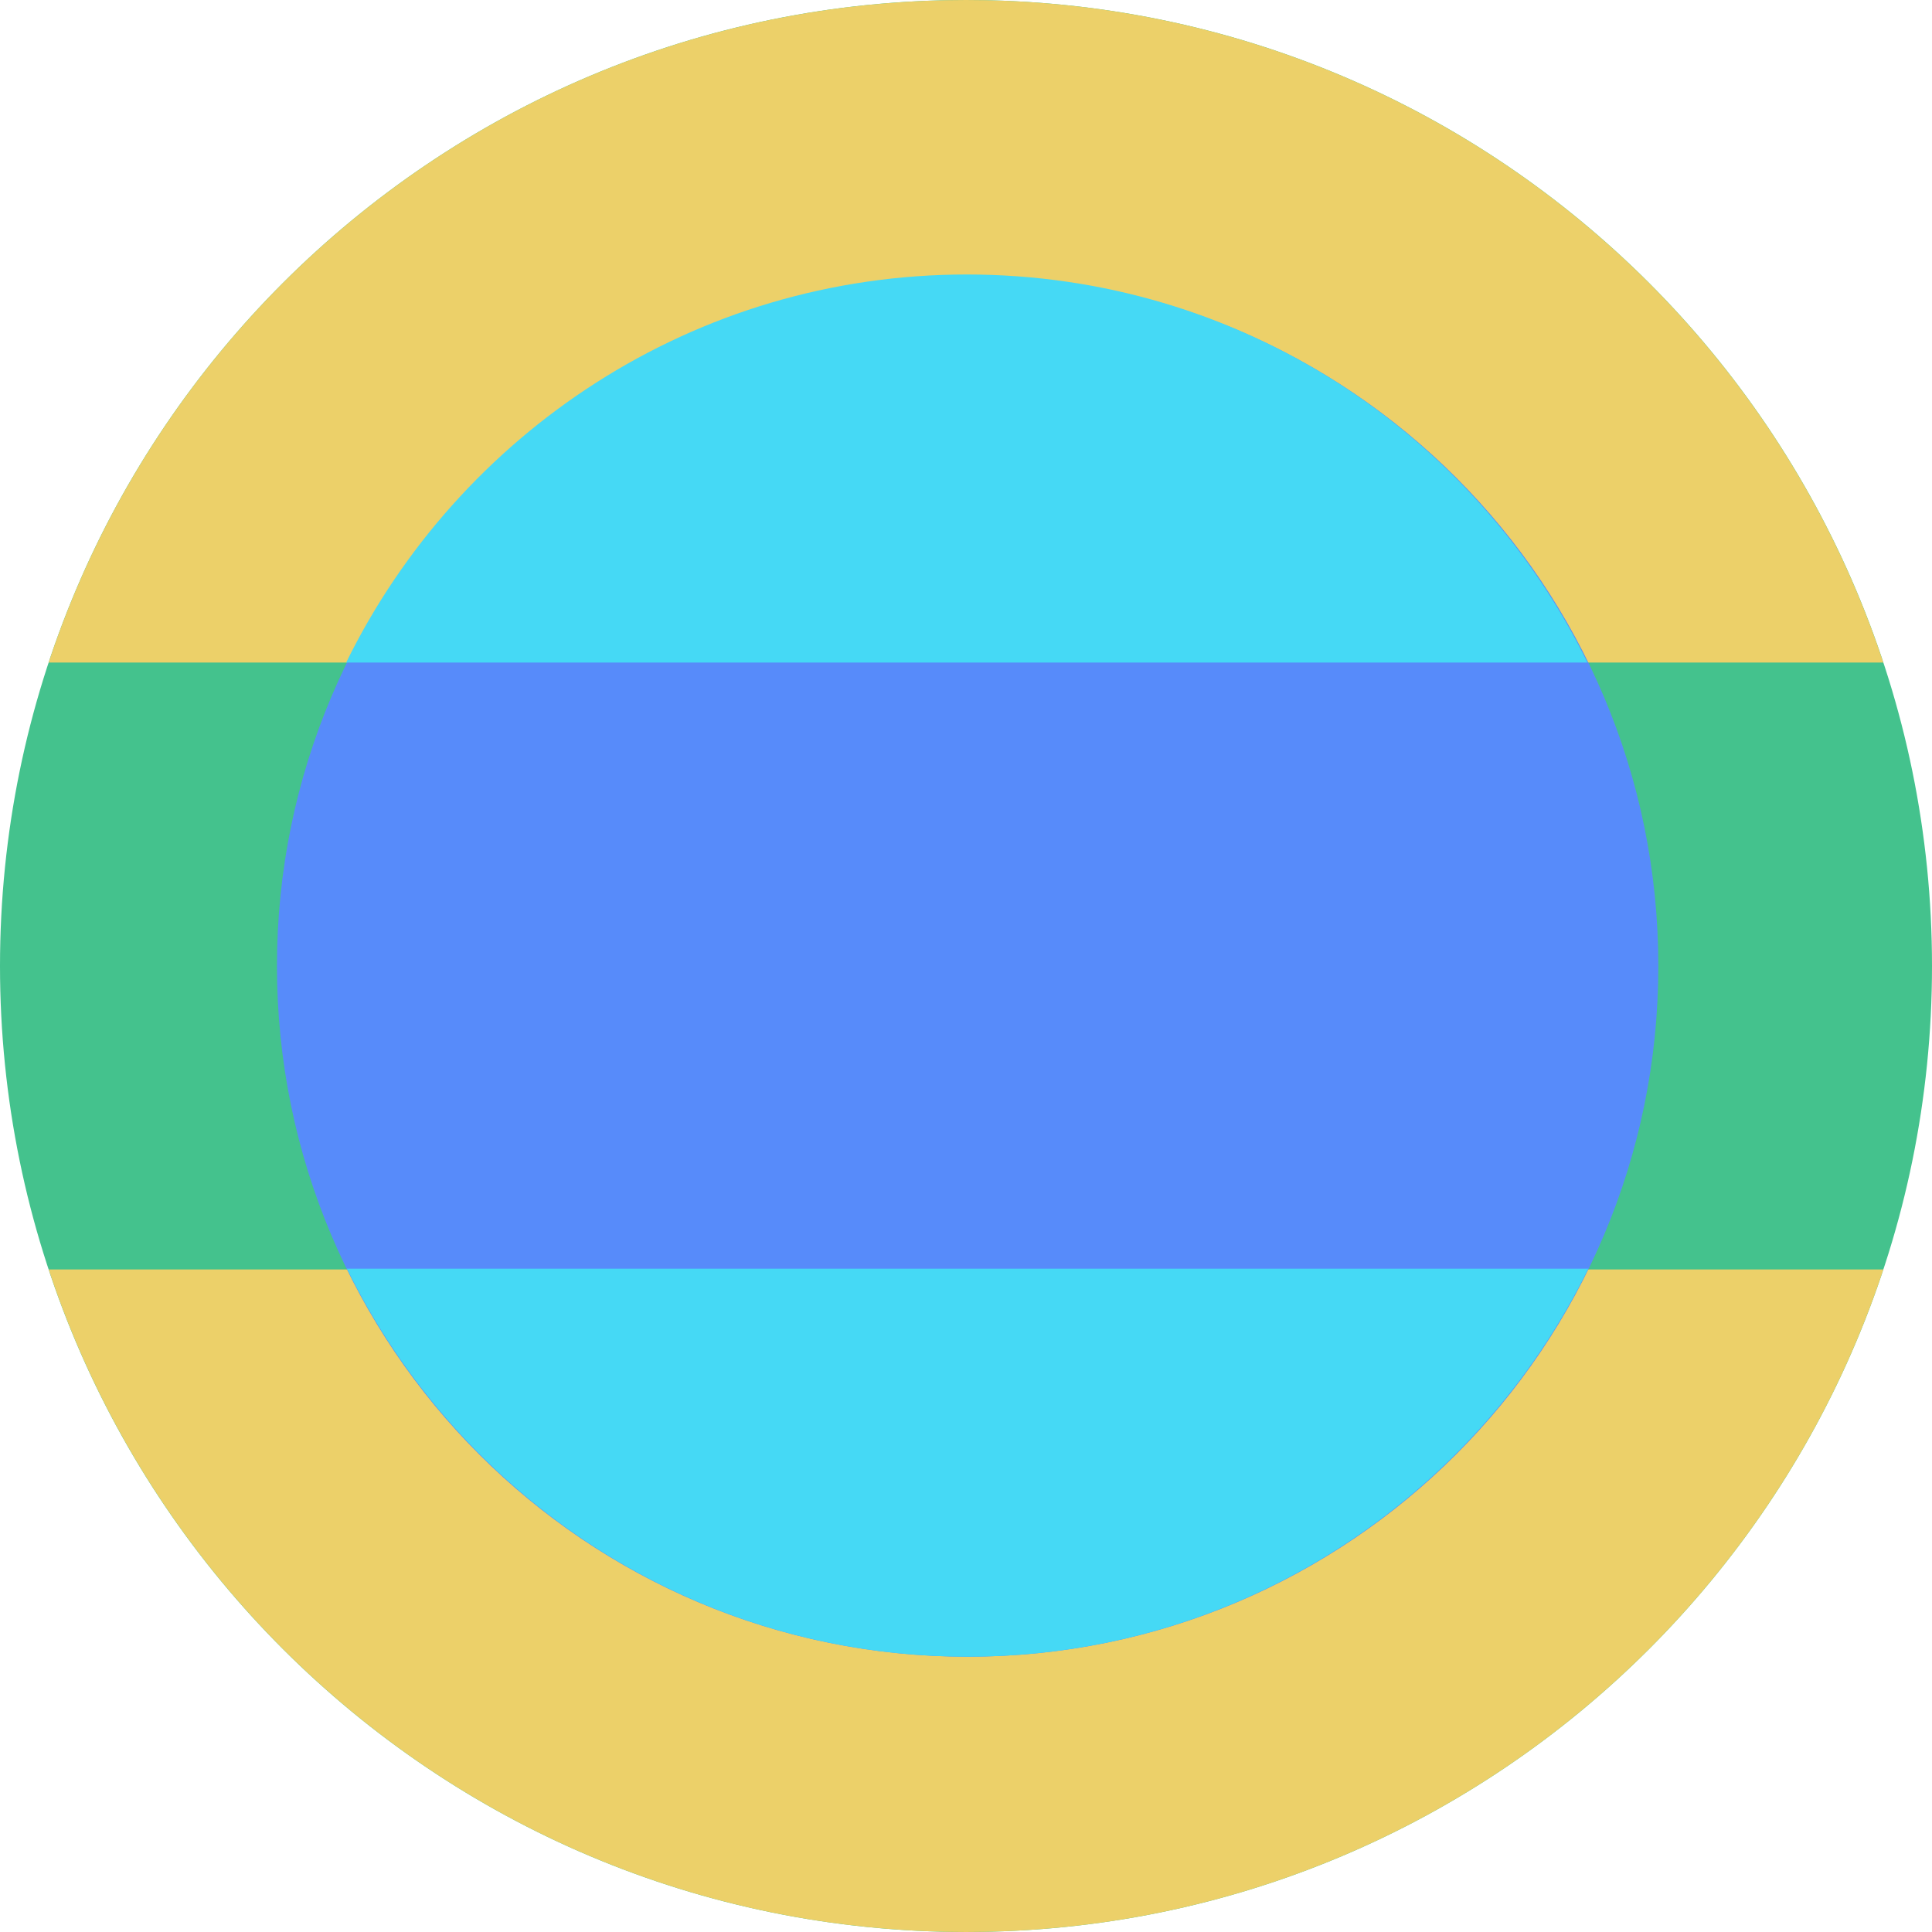
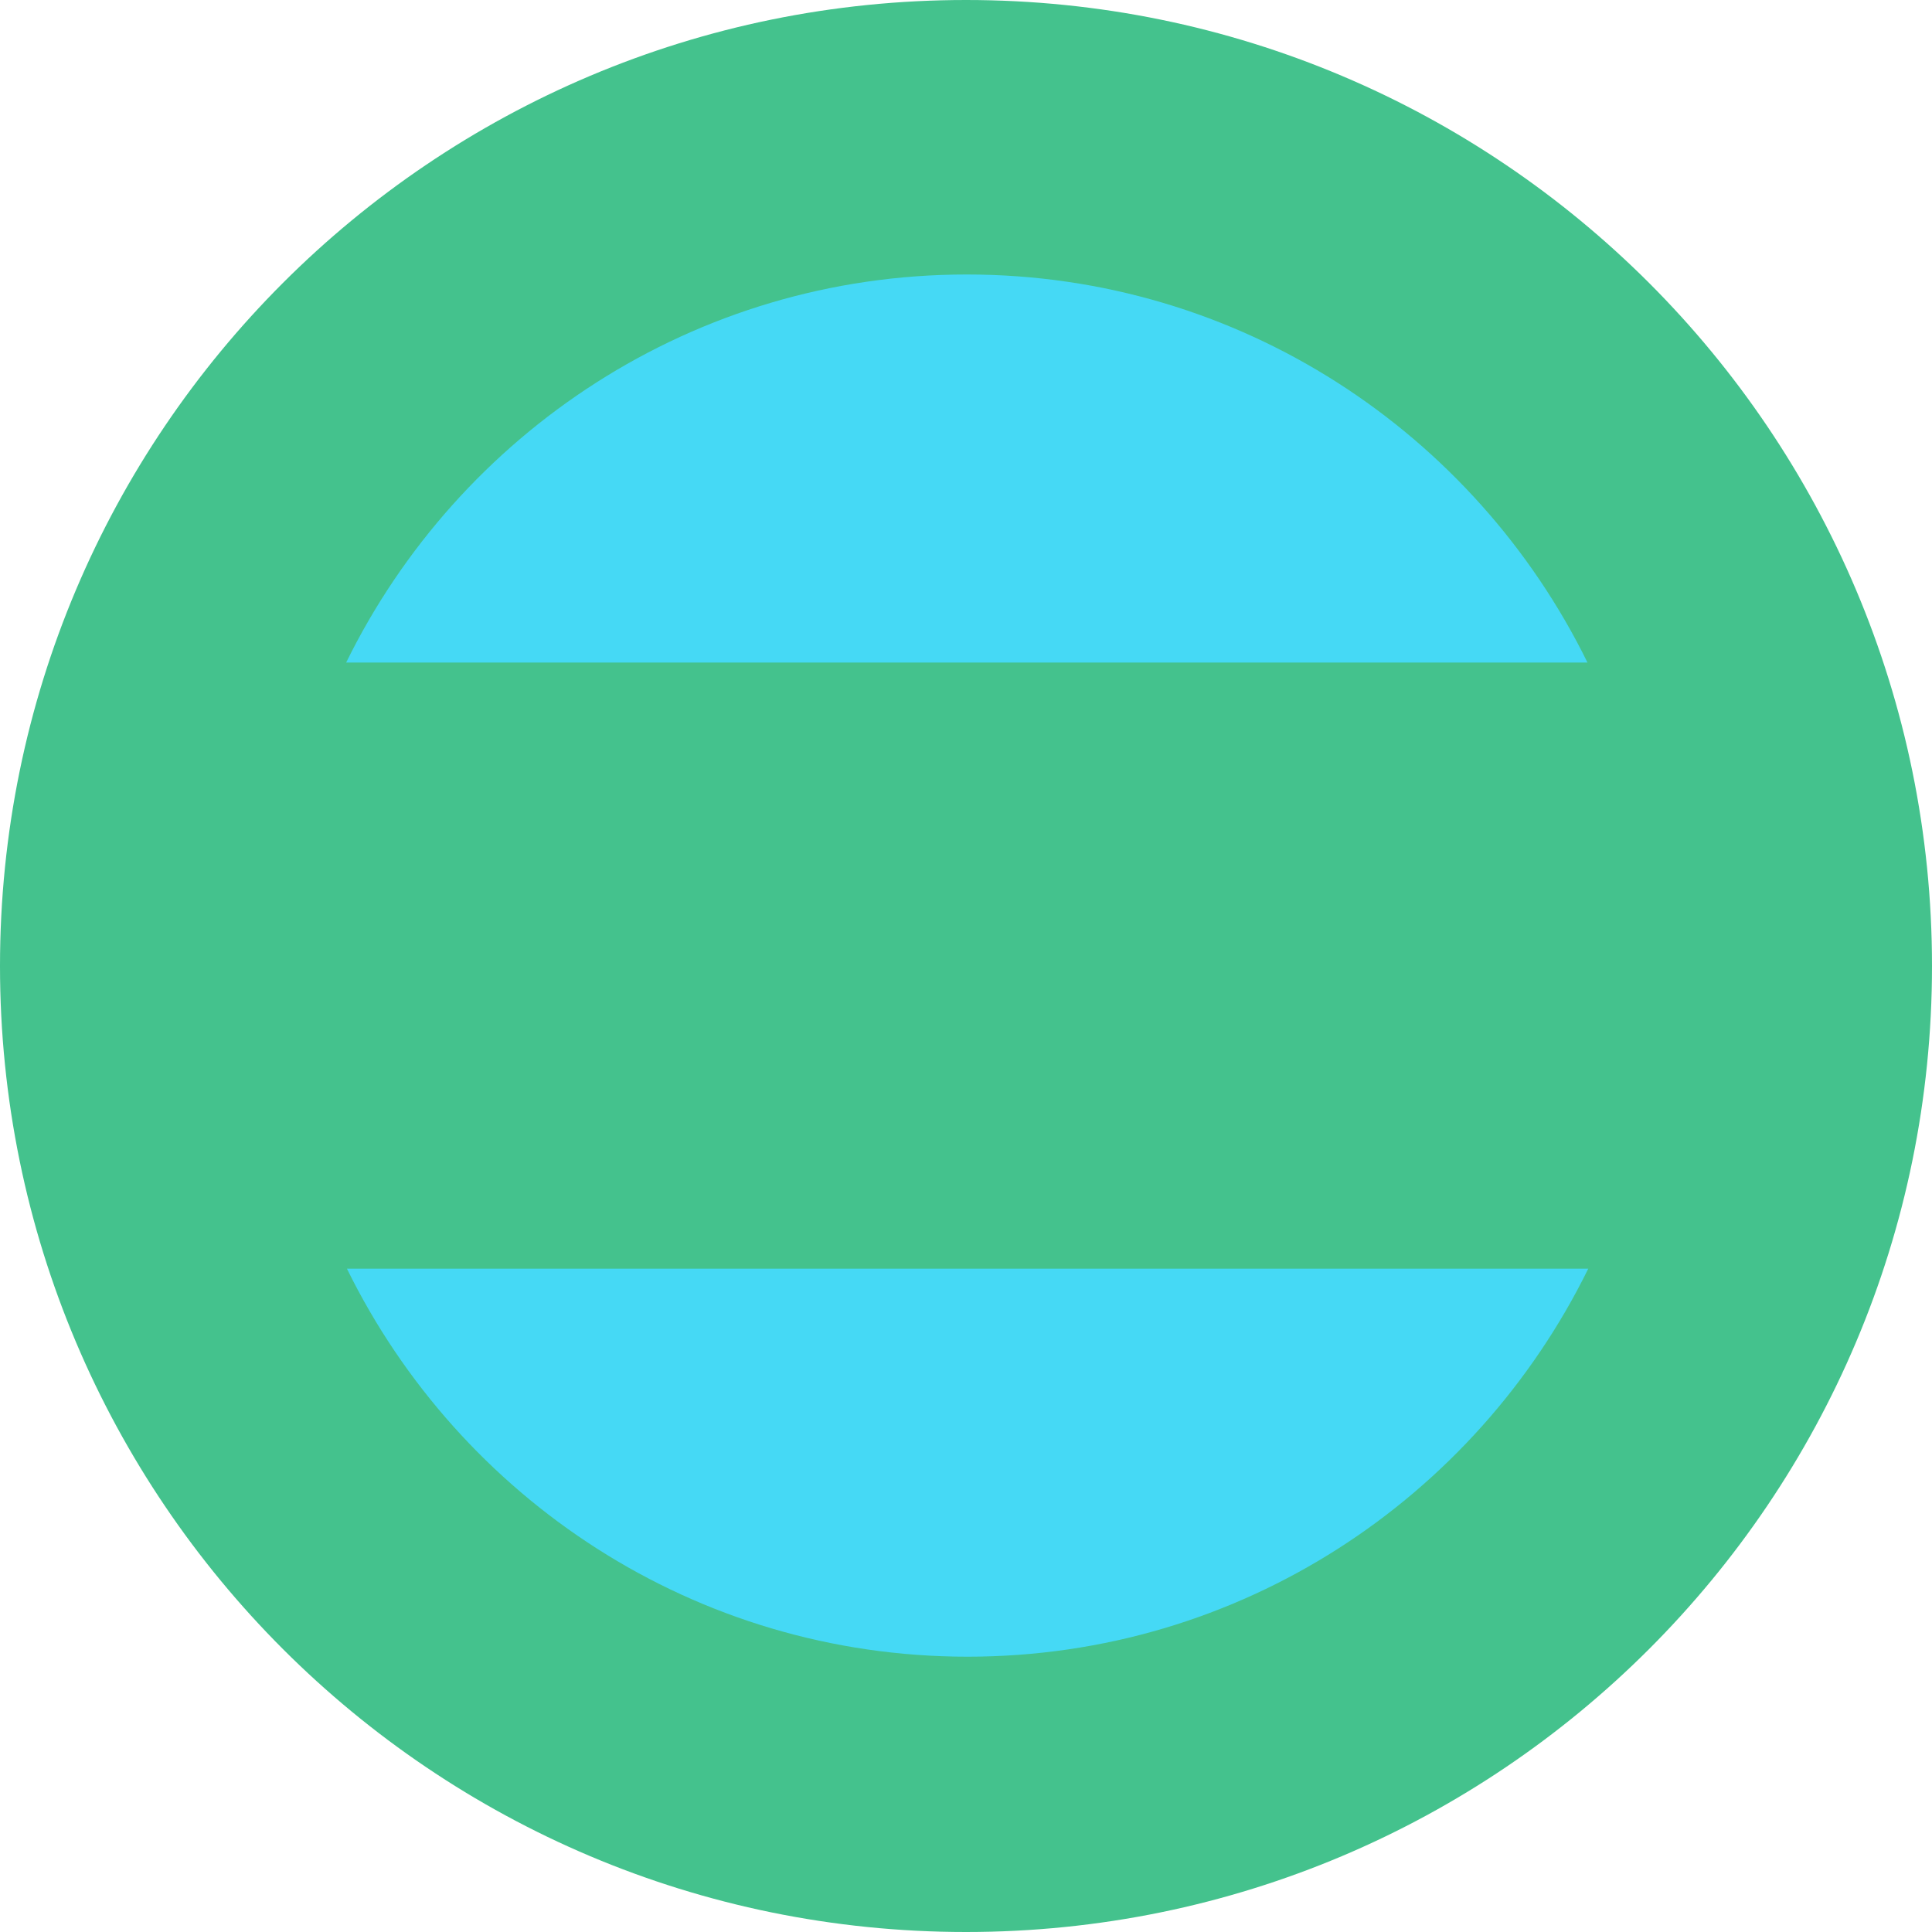
<svg xmlns="http://www.w3.org/2000/svg" fill="none" viewBox="0 0 40 40">
  <g clip-path="url(#a)">
    <path fill="#44C28D" d="M20 0c11.046 0 20 8.954 20 20s-8.954 20-20 20S0 31.046 0 20 8.954 0 20 0" />
-     <path fill="#ECD069" d="M20 0c8.85 0 16.357 5.75 18.992 13.717H1.007C3.642 5.749 11.15 0 20 0m0 40c-8.85 0-16.357-5.75-18.992-13.717h37.985C36.358 34.251 28.85 40 20 40" />
-     <path fill="#578BFA" d="M20.034 34.3c7.9 0 14.3-6.4 14.3-14.3s-6.4-14.3-14.3-14.3-14.3 6.4-14.3 14.3 6.4 14.3 14.3 14.3" />
    <path fill="#45D9F5" d="M7.183 26.267c2.333 4.75 7.2 8.033 12.85 8.033s10.516-3.283 12.85-8.033zm0-12.55h25.684c-2.334-4.75-7.2-8.034-12.85-8.034S9.5 8.967 7.167 13.717z" />
  </g>
  <defs>
    <clipPath id="a">
      <path fill="#FFFFFF" d="M0 0h40v40H0z" />
    </clipPath>
  </defs>
</svg>